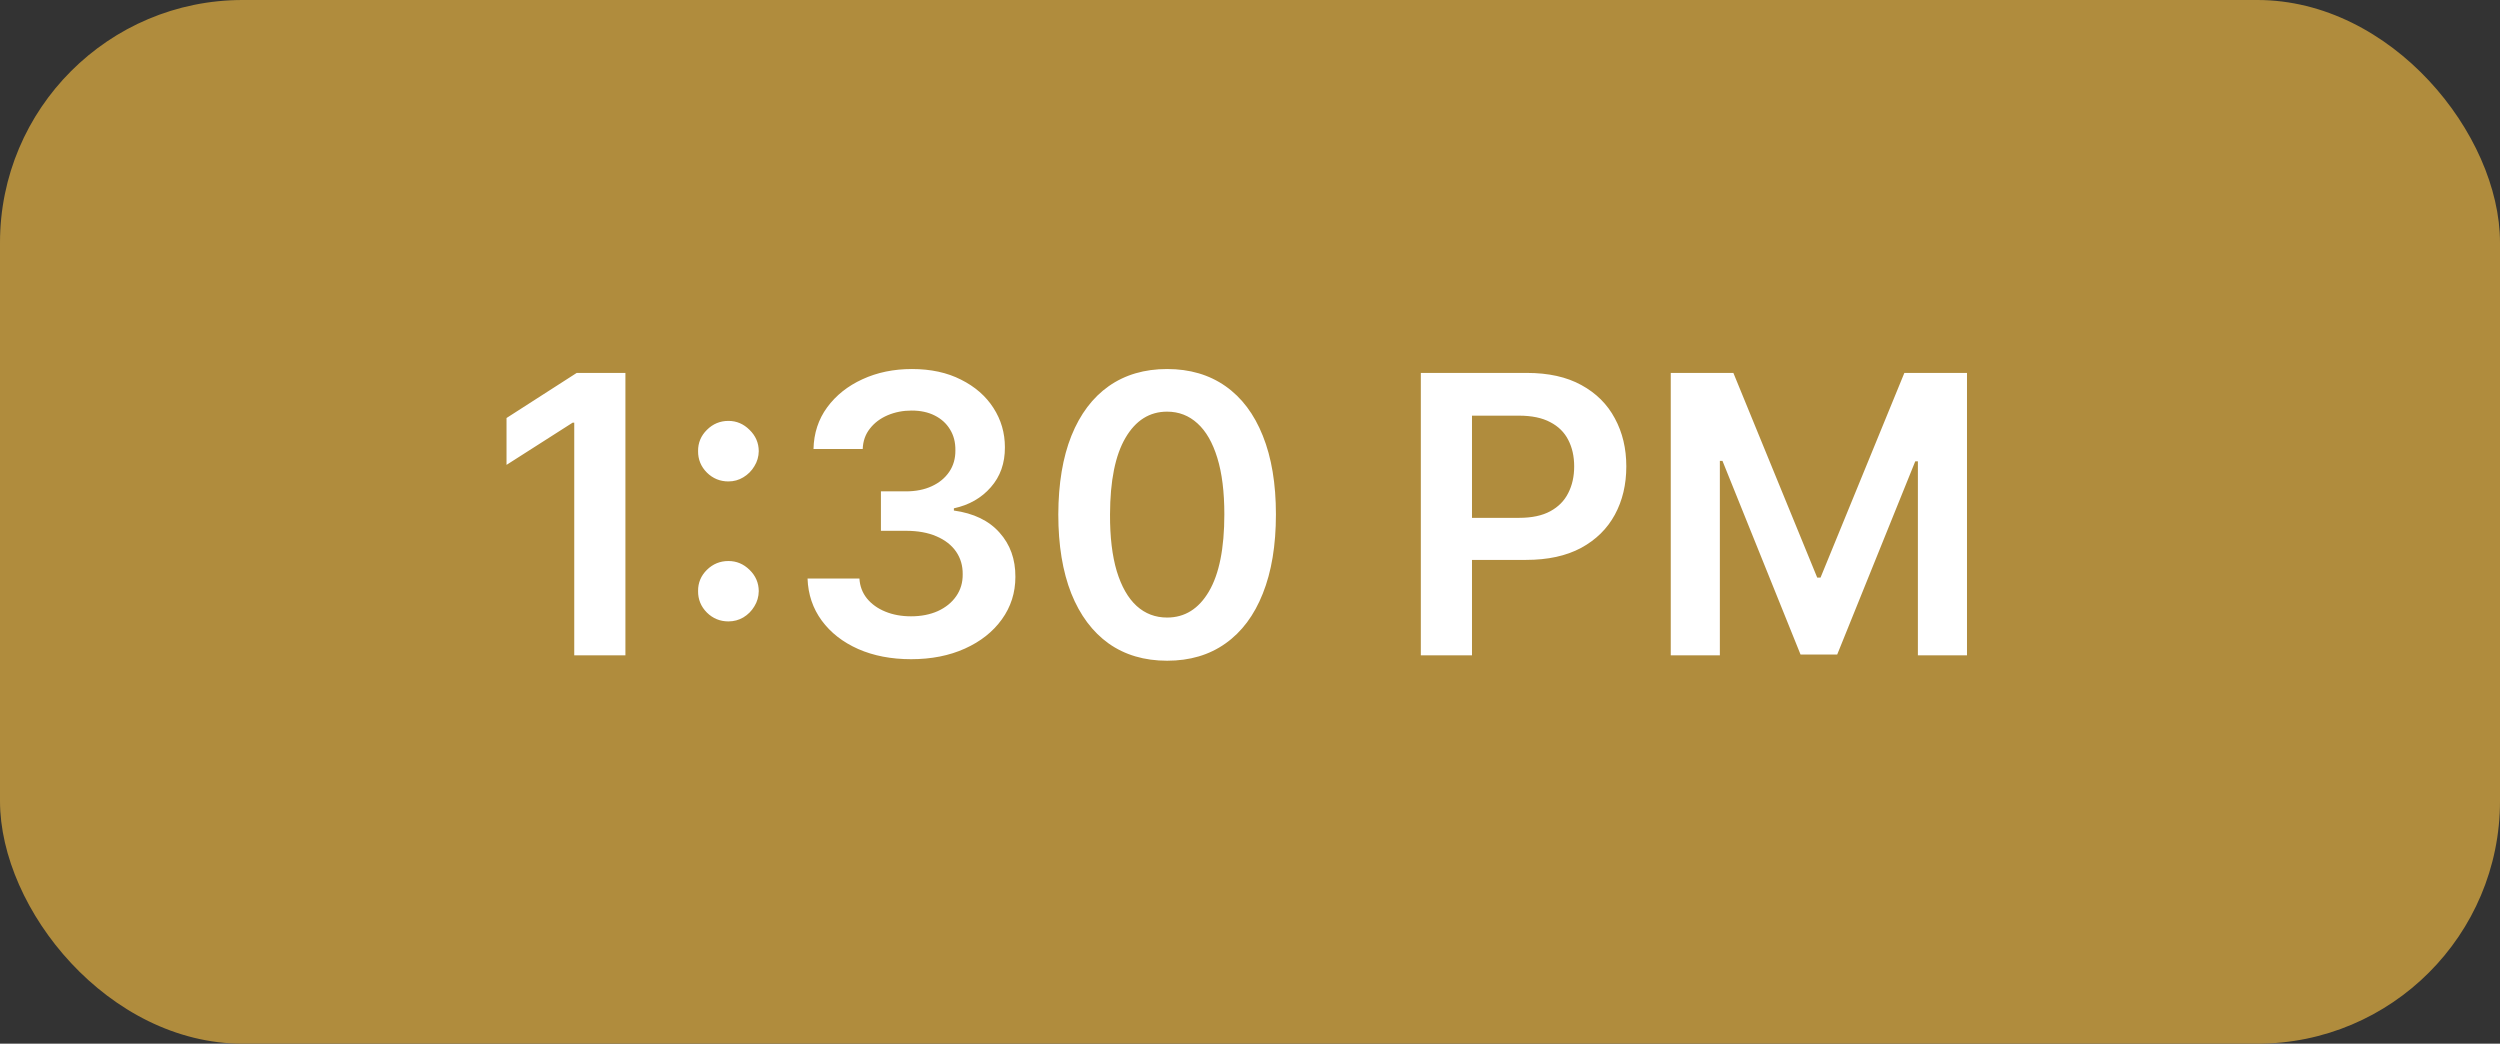
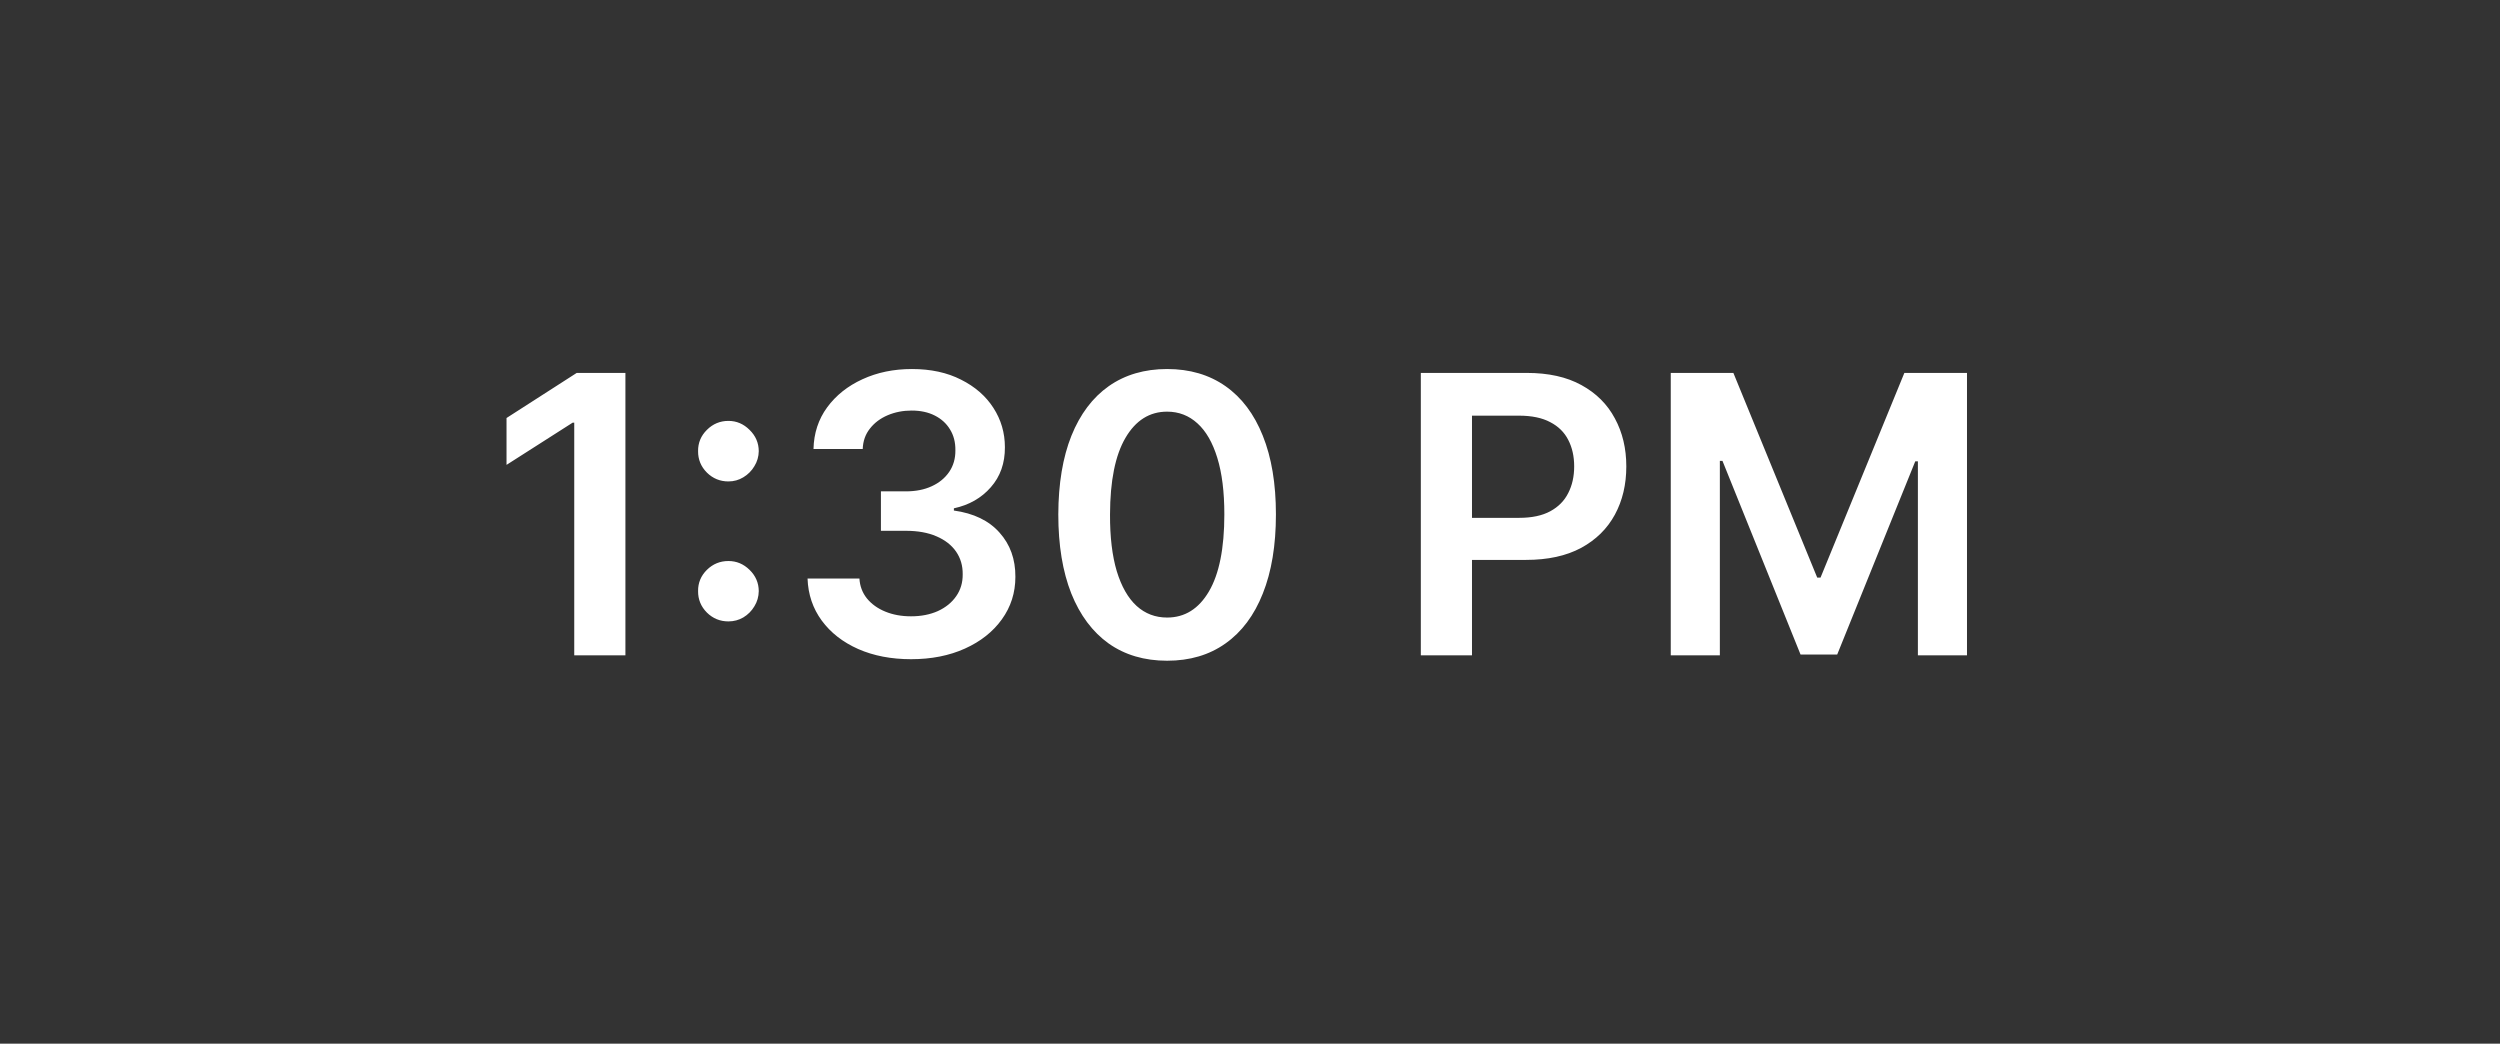
<svg xmlns="http://www.w3.org/2000/svg" width="103" height="43" viewBox="0 0 103 43" fill="none">
  <rect x="0" y="0" width="103" height="43" fill="#333333" stroke="none" />
-   <rect width="103" height="43" rx="10" fill="#B08C3D" />
  <path d="M25.767 15.364V27H23.659V17.415H23.591L20.869 19.153V17.222L23.761 15.364H25.767ZM30.011 25.602C29.667 25.602 29.371 25.481 29.125 25.239C28.879 24.992 28.758 24.697 28.761 24.352C28.758 24.011 28.879 23.72 29.125 23.477C29.371 23.235 29.667 23.114 30.011 23.114C30.345 23.114 30.634 23.235 30.881 23.477C31.131 23.72 31.258 24.011 31.261 24.352C31.258 24.583 31.197 24.794 31.079 24.983C30.966 25.172 30.814 25.324 30.625 25.438C30.439 25.547 30.235 25.602 30.011 25.602ZM30.011 19.835C29.667 19.835 29.371 19.714 29.125 19.472C28.879 19.225 28.758 18.93 28.761 18.585C28.758 18.244 28.879 17.953 29.125 17.71C29.371 17.464 29.667 17.341 30.011 17.341C30.345 17.341 30.634 17.464 30.881 17.71C31.131 17.953 31.258 18.244 31.261 18.585C31.258 18.812 31.197 19.021 31.079 19.21C30.966 19.4 30.814 19.551 30.625 19.665C30.439 19.778 30.235 19.835 30.011 19.835ZM37.538 27.159C36.72 27.159 35.993 27.019 35.356 26.739C34.724 26.458 34.224 26.068 33.856 25.568C33.489 25.068 33.294 24.491 33.271 23.835H35.408C35.427 24.15 35.531 24.424 35.72 24.659C35.91 24.89 36.161 25.07 36.476 25.199C36.79 25.328 37.142 25.392 37.533 25.392C37.949 25.392 38.319 25.32 38.641 25.176C38.963 25.028 39.215 24.824 39.396 24.562C39.578 24.301 39.667 24 39.663 23.659C39.667 23.307 39.576 22.996 39.391 22.727C39.205 22.458 38.936 22.248 38.584 22.097C38.235 21.945 37.815 21.869 37.322 21.869H36.294V20.244H37.322C37.728 20.244 38.082 20.174 38.385 20.034C38.692 19.894 38.932 19.697 39.106 19.443C39.281 19.186 39.366 18.888 39.362 18.551C39.366 18.222 39.292 17.936 39.141 17.693C38.993 17.447 38.783 17.256 38.51 17.119C38.241 16.983 37.925 16.915 37.561 16.915C37.205 16.915 36.876 16.979 36.572 17.108C36.269 17.237 36.025 17.421 35.84 17.659C35.654 17.894 35.555 18.174 35.544 18.5H33.516C33.531 17.849 33.718 17.276 34.078 16.784C34.442 16.288 34.927 15.902 35.533 15.625C36.139 15.345 36.819 15.204 37.572 15.204C38.349 15.204 39.023 15.35 39.595 15.642C40.171 15.93 40.616 16.318 40.93 16.807C41.245 17.296 41.402 17.835 41.402 18.426C41.406 19.081 41.213 19.631 40.822 20.074C40.436 20.517 39.928 20.807 39.3 20.943V21.034C40.118 21.148 40.745 21.451 41.18 21.943C41.62 22.432 41.838 23.04 41.834 23.767C41.834 24.419 41.648 25.002 41.277 25.517C40.91 26.028 40.402 26.43 39.754 26.722C39.11 27.013 38.372 27.159 37.538 27.159ZM48.085 27.222C47.15 27.222 46.347 26.985 45.676 26.511C45.01 26.034 44.496 25.347 44.136 24.449C43.78 23.547 43.602 22.462 43.602 21.193C43.606 19.924 43.786 18.845 44.142 17.954C44.502 17.061 45.015 16.379 45.682 15.909C46.352 15.439 47.153 15.204 48.085 15.204C49.017 15.204 49.818 15.439 50.489 15.909C51.159 16.379 51.672 17.061 52.028 17.954C52.388 18.849 52.568 19.928 52.568 21.193C52.568 22.466 52.388 23.553 52.028 24.454C51.672 25.352 51.159 26.038 50.489 26.511C49.822 26.985 49.021 27.222 48.085 27.222ZM48.085 25.443C48.812 25.443 49.386 25.085 49.807 24.369C50.231 23.65 50.443 22.591 50.443 21.193C50.443 20.269 50.347 19.492 50.153 18.864C49.96 18.235 49.688 17.761 49.335 17.443C48.983 17.121 48.566 16.96 48.085 16.96C47.362 16.96 46.79 17.32 46.369 18.04C45.949 18.756 45.737 19.807 45.733 21.193C45.729 22.121 45.822 22.901 46.011 23.534C46.205 24.167 46.477 24.644 46.83 24.966C47.182 25.284 47.6 25.443 48.085 25.443ZM58.538 27V15.364H62.902C63.796 15.364 64.546 15.53 65.152 15.864C65.762 16.197 66.222 16.655 66.533 17.239C66.847 17.818 67.004 18.477 67.004 19.216C67.004 19.962 66.847 20.625 66.533 21.204C66.218 21.784 65.754 22.241 65.141 22.574C64.527 22.903 63.771 23.068 62.874 23.068H59.981V21.335H62.59C63.112 21.335 63.54 21.244 63.874 21.062C64.207 20.881 64.453 20.631 64.612 20.312C64.775 19.994 64.856 19.629 64.856 19.216C64.856 18.803 64.775 18.439 64.612 18.125C64.453 17.811 64.205 17.566 63.868 17.392C63.535 17.214 63.105 17.125 62.578 17.125H60.646V27H58.538ZM68.835 15.364H71.415L74.869 23.796H75.006L78.46 15.364H81.04V27H79.017V19.006H78.909L75.693 26.966H74.182L70.966 18.989H70.858V27H68.835V15.364Z" fill="white" />
</svg>